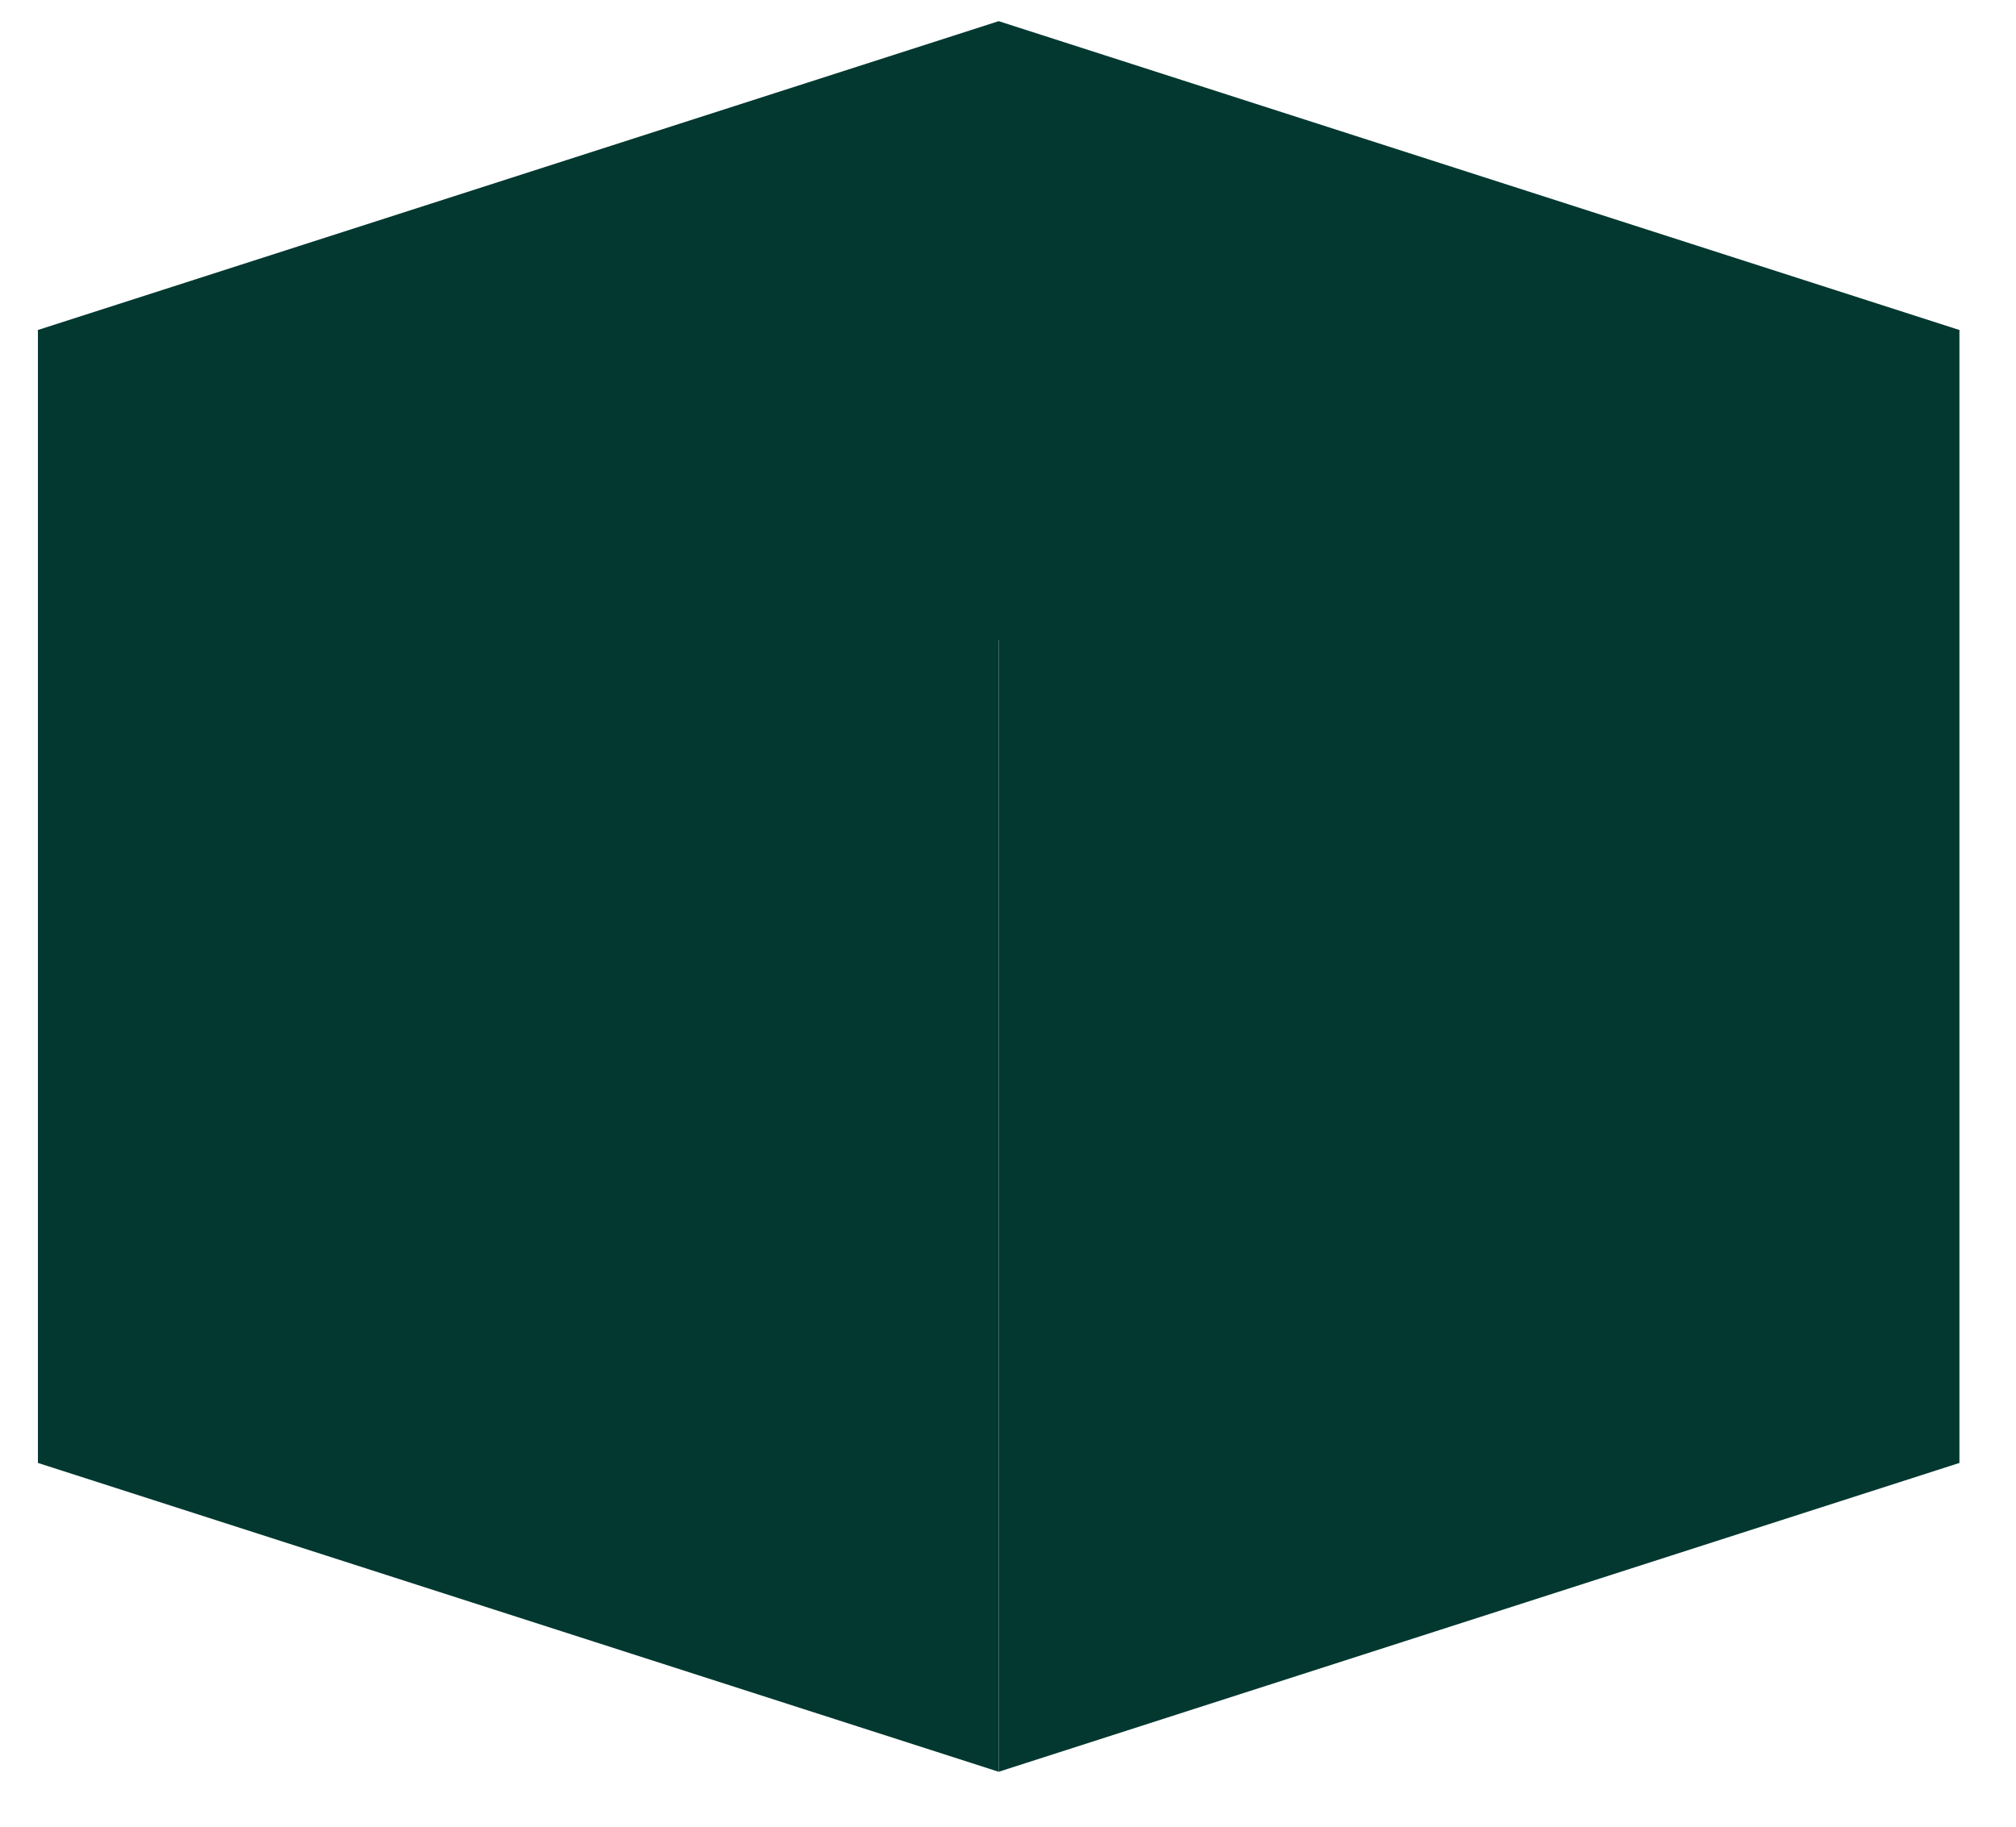
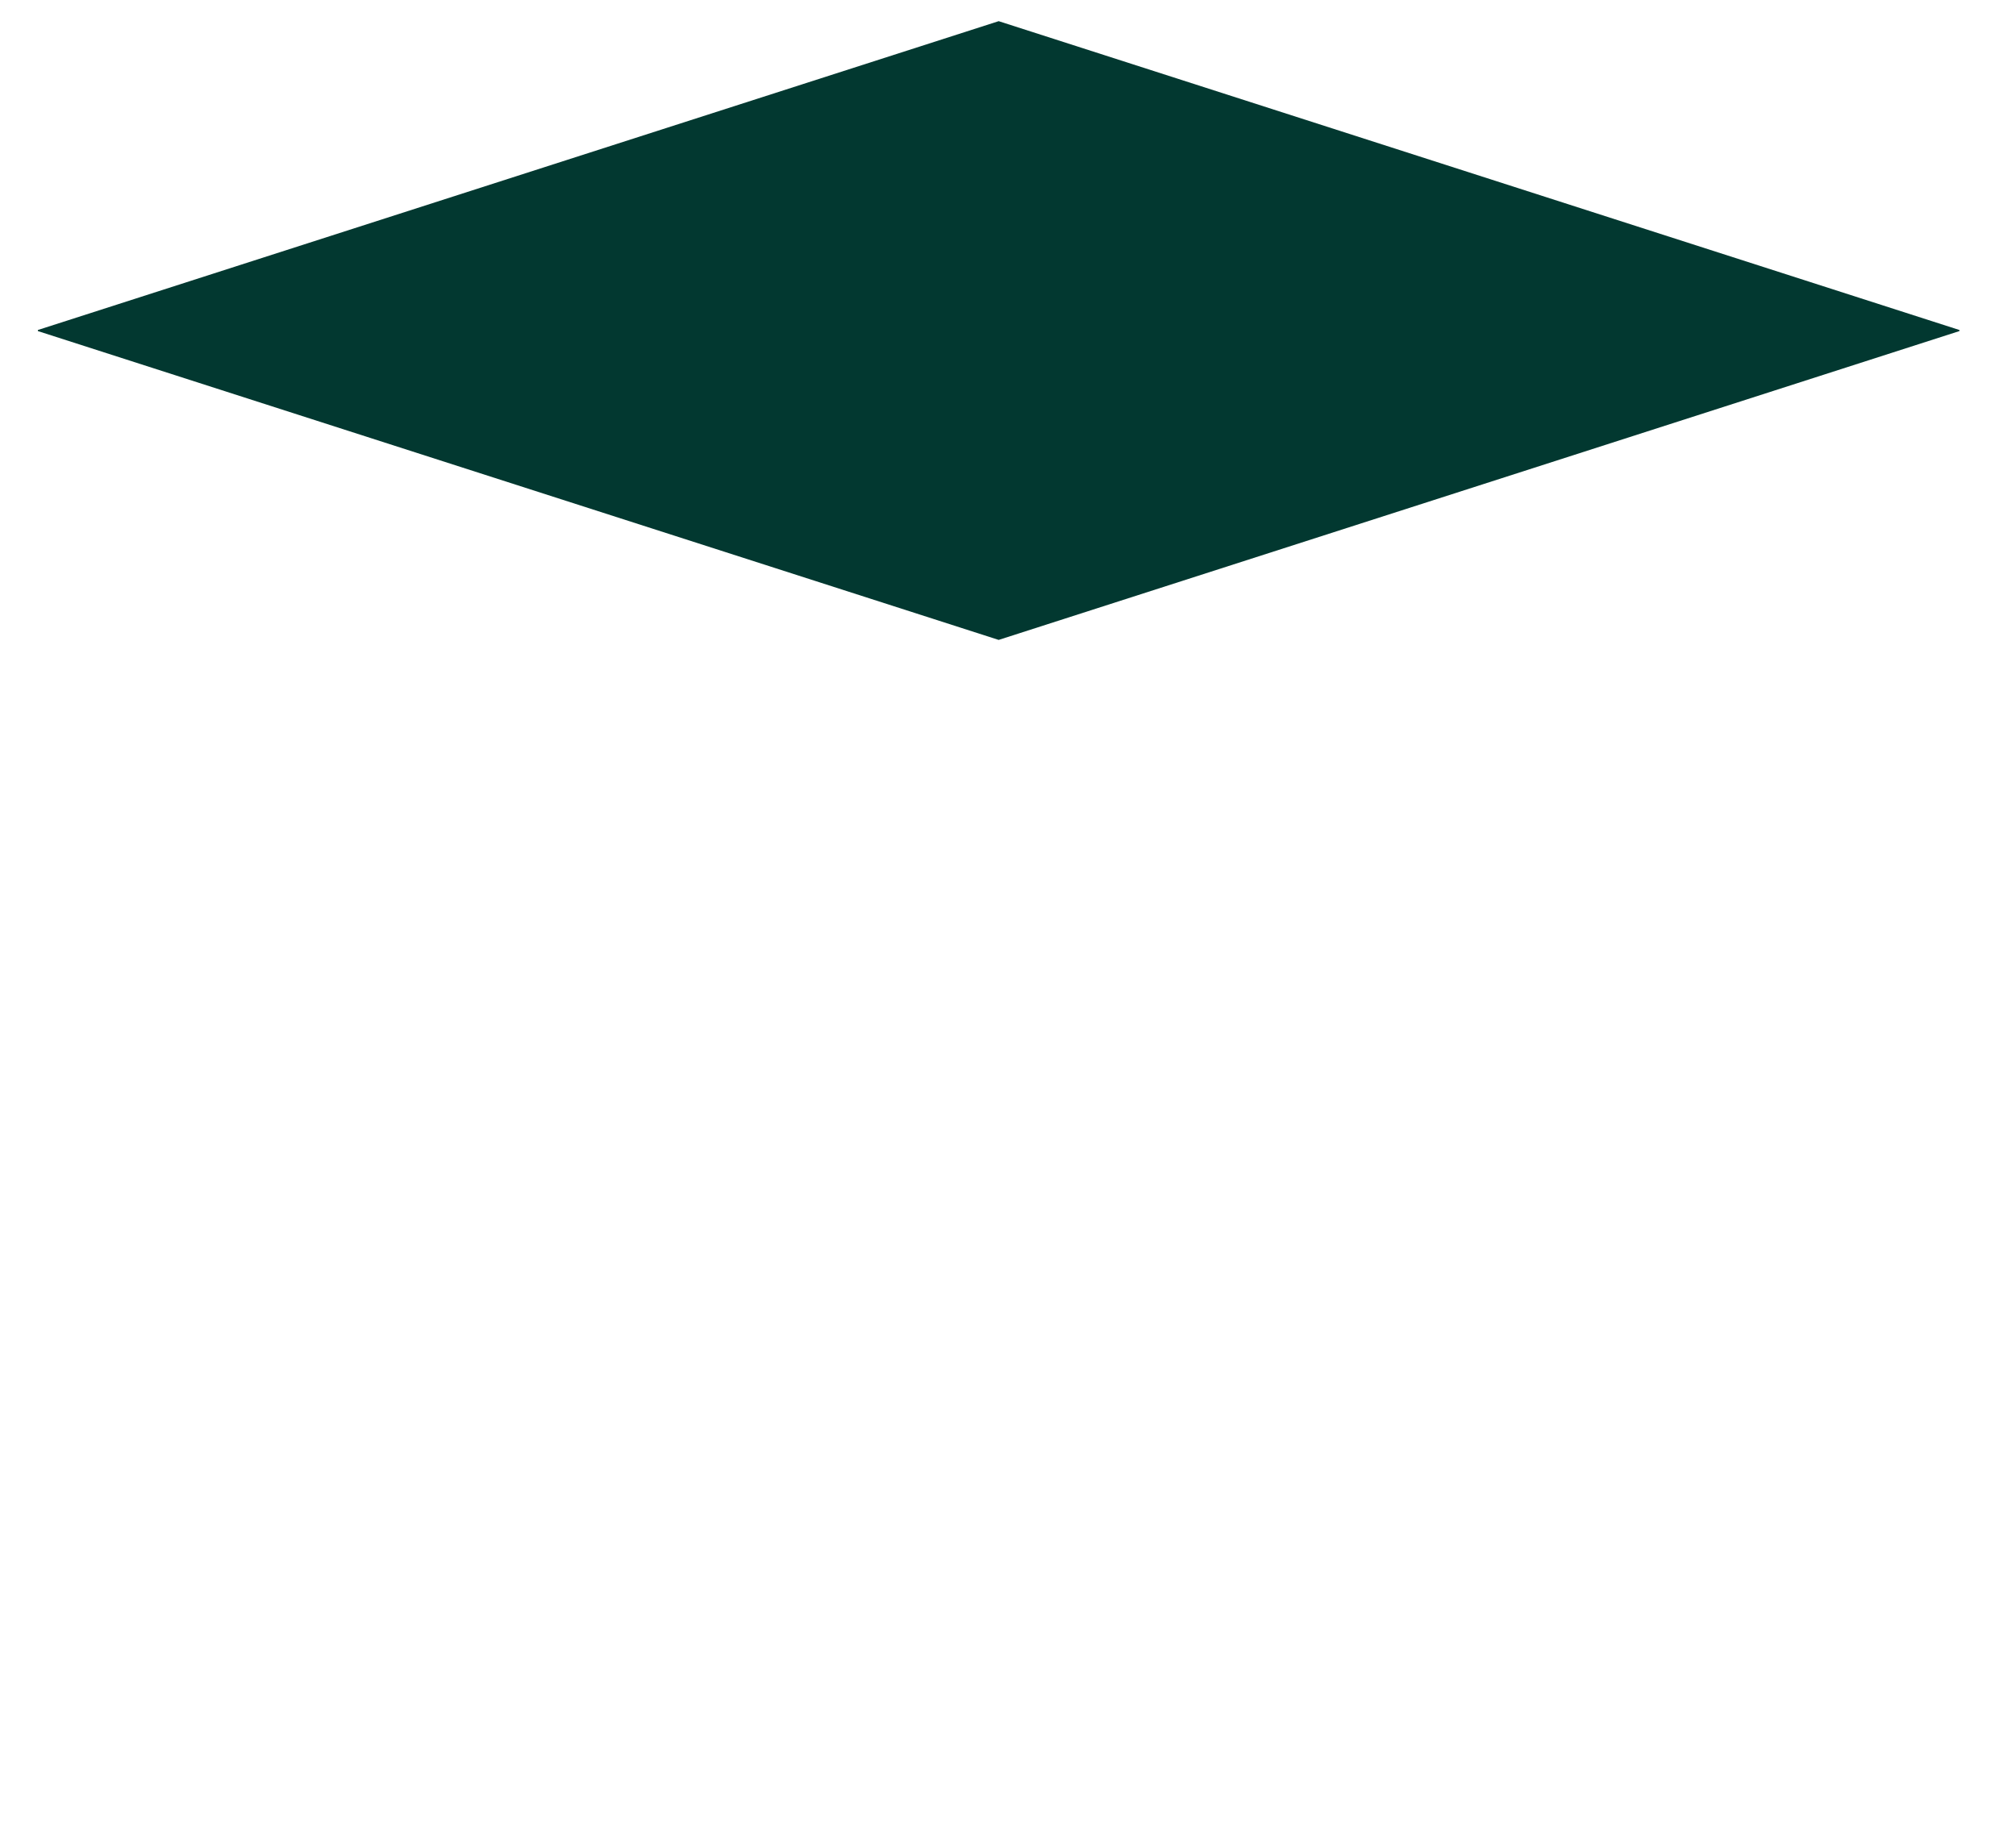
<svg xmlns="http://www.w3.org/2000/svg" width="32" height="29" viewBox="0 0 32 29" fill="none">
-   <path d="M15.852 10.145L0.602 5.242V23.225L15.852 28.128V10.145Z" fill="#023830" />
-   <path d="M15.852 10.145L31.102 5.242V23.225L15.852 28.128V10.145Z" fill="#023830" />
  <path d="M31.102 5.239V5.256L15.852 10.159L0.601 5.256V5.239L15.852 0.336L31.102 5.239Z" fill="#023830" />
</svg>